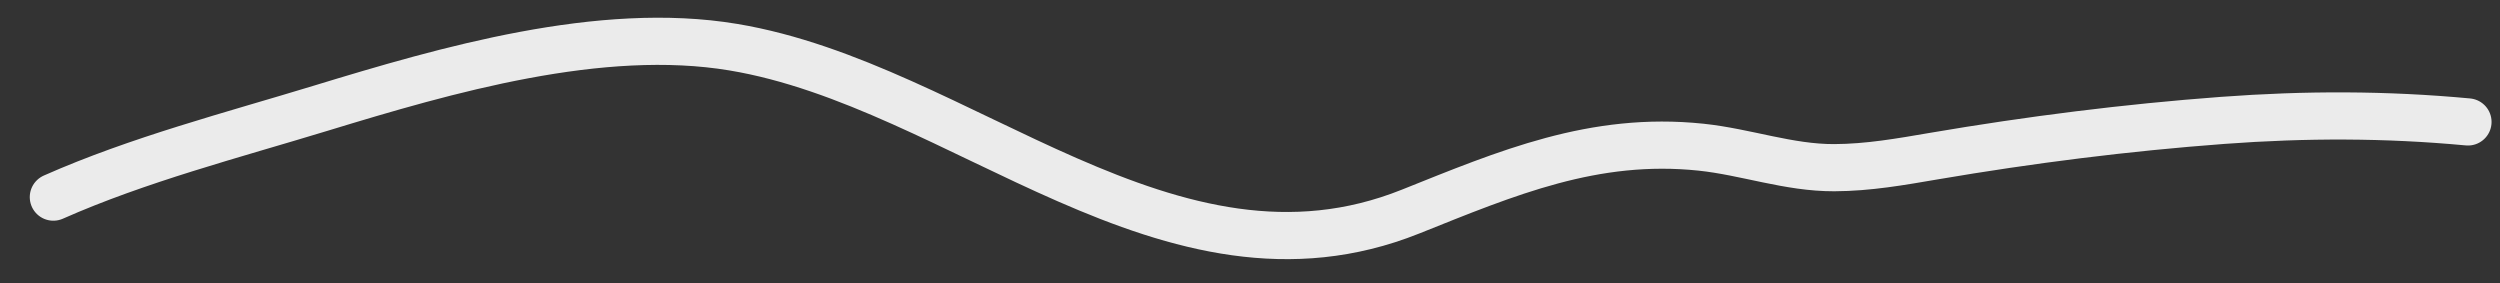
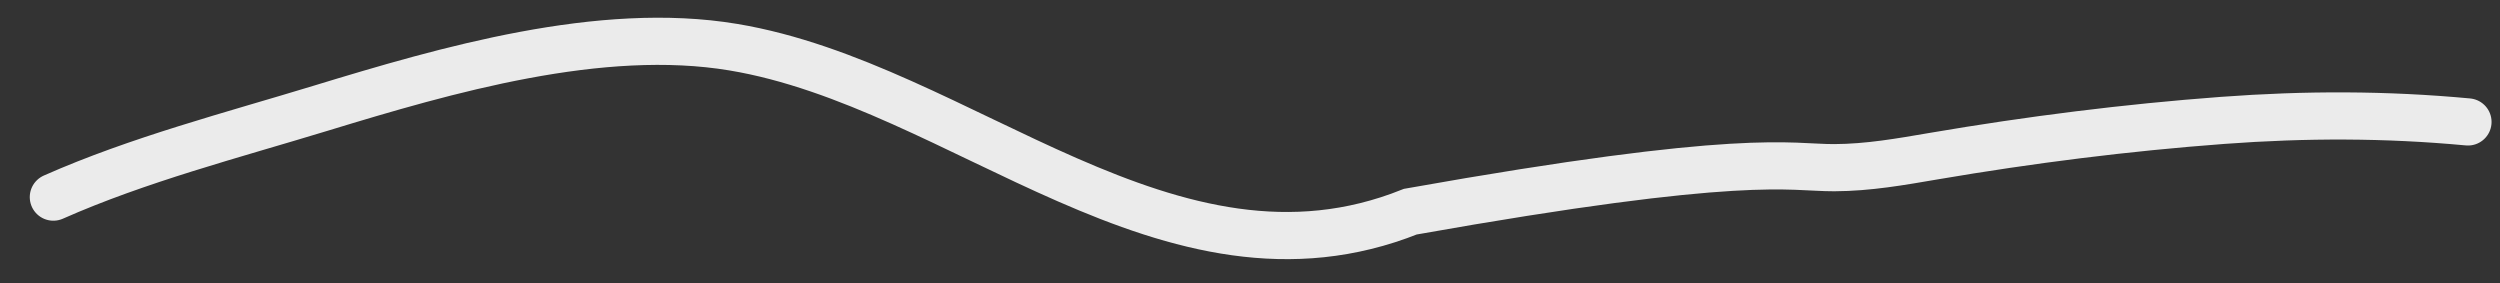
<svg xmlns="http://www.w3.org/2000/svg" width="53" height="6" viewBox="0 0 53 6" fill="none">
  <rect x="0" y="0" width="53" height="6" fill="#333333" stroke="none" />
-   <path d="M1.131 4.179C2.933 3.381 4.925 2.866 6.807 2.292C9.464 1.482 12.734 0.531 15.546 1C20.393 1.807 24.797 6.527 29.9 4.487C31.95 3.667 33.79 2.883 36.06 3.12C37.019 3.221 37.919 3.558 38.886 3.555C39.61 3.552 40.294 3.43 41.007 3.308C43.039 2.962 45.068 2.705 47.124 2.552C48.882 2.422 50.573 2.422 52.321 2.585" stroke="white" stroke-opacity="0.9" stroke-linecap="round" />
+   <path d="M1.131 4.179C2.933 3.381 4.925 2.866 6.807 2.292C9.464 1.482 12.734 0.531 15.546 1C20.393 1.807 24.797 6.527 29.9 4.487C37.019 3.221 37.919 3.558 38.886 3.555C39.61 3.552 40.294 3.43 41.007 3.308C43.039 2.962 45.068 2.705 47.124 2.552C48.882 2.422 50.573 2.422 52.321 2.585" stroke="white" stroke-opacity="0.9" stroke-linecap="round" />
</svg>